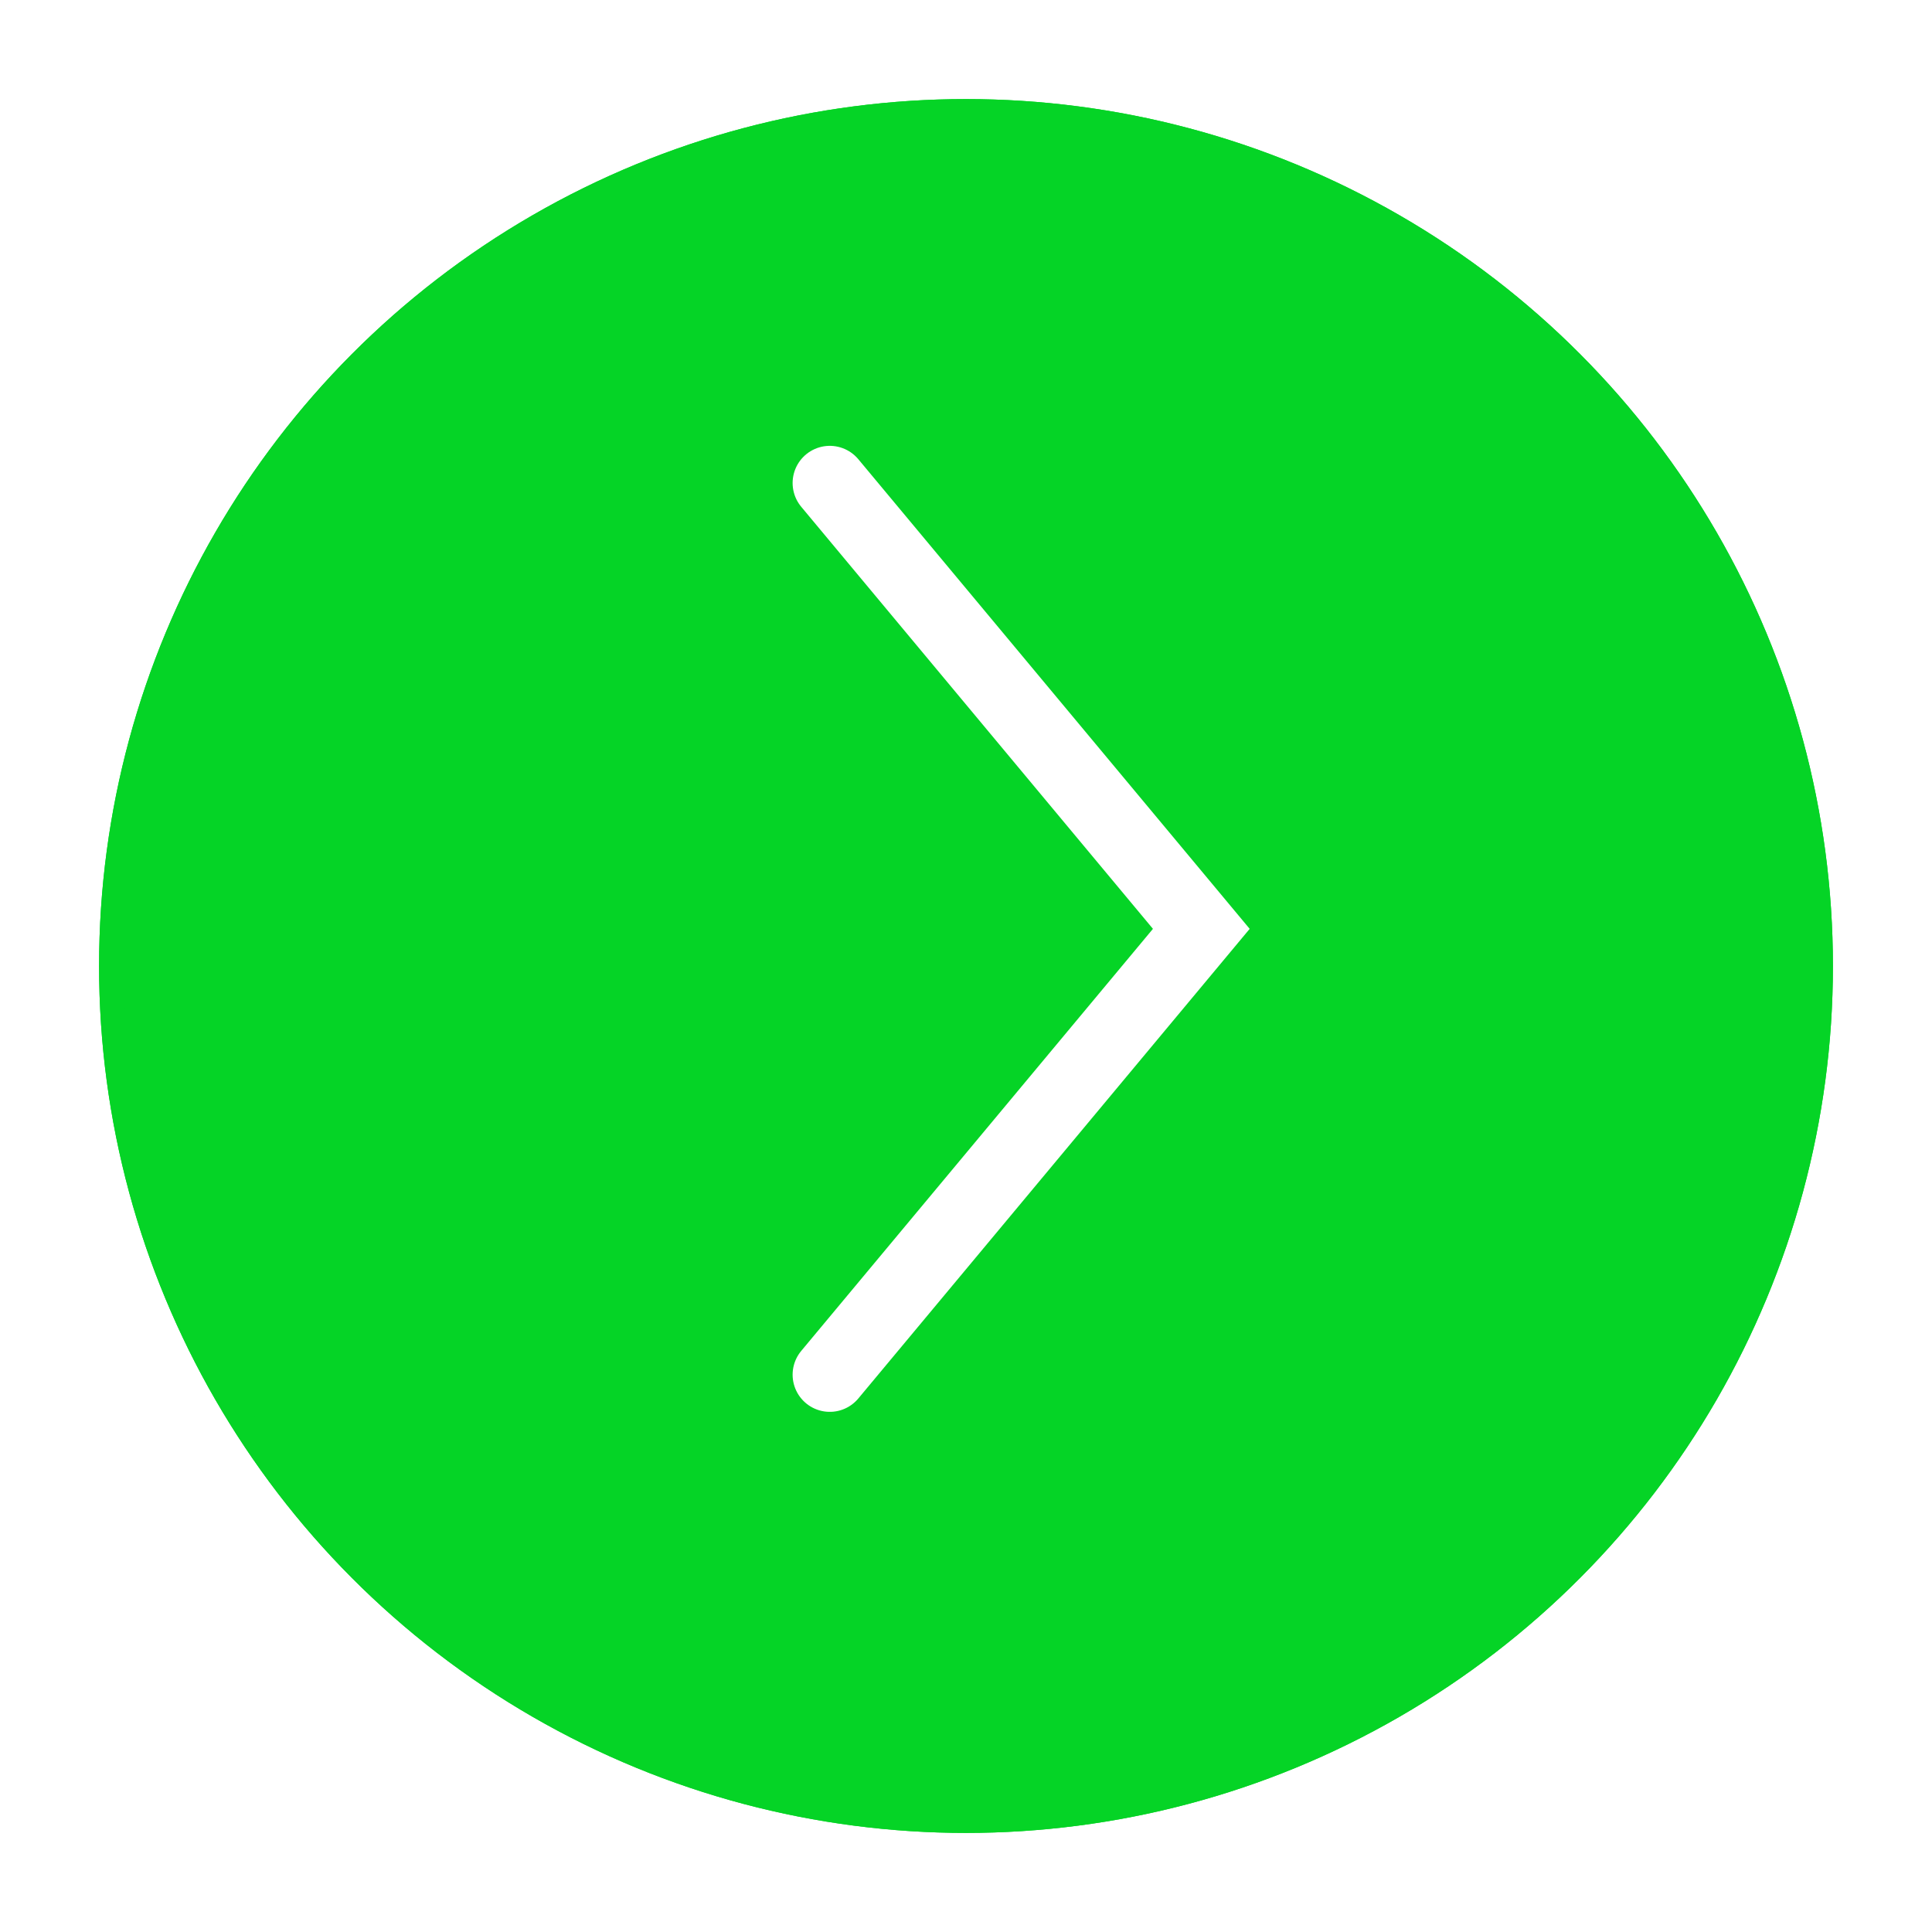
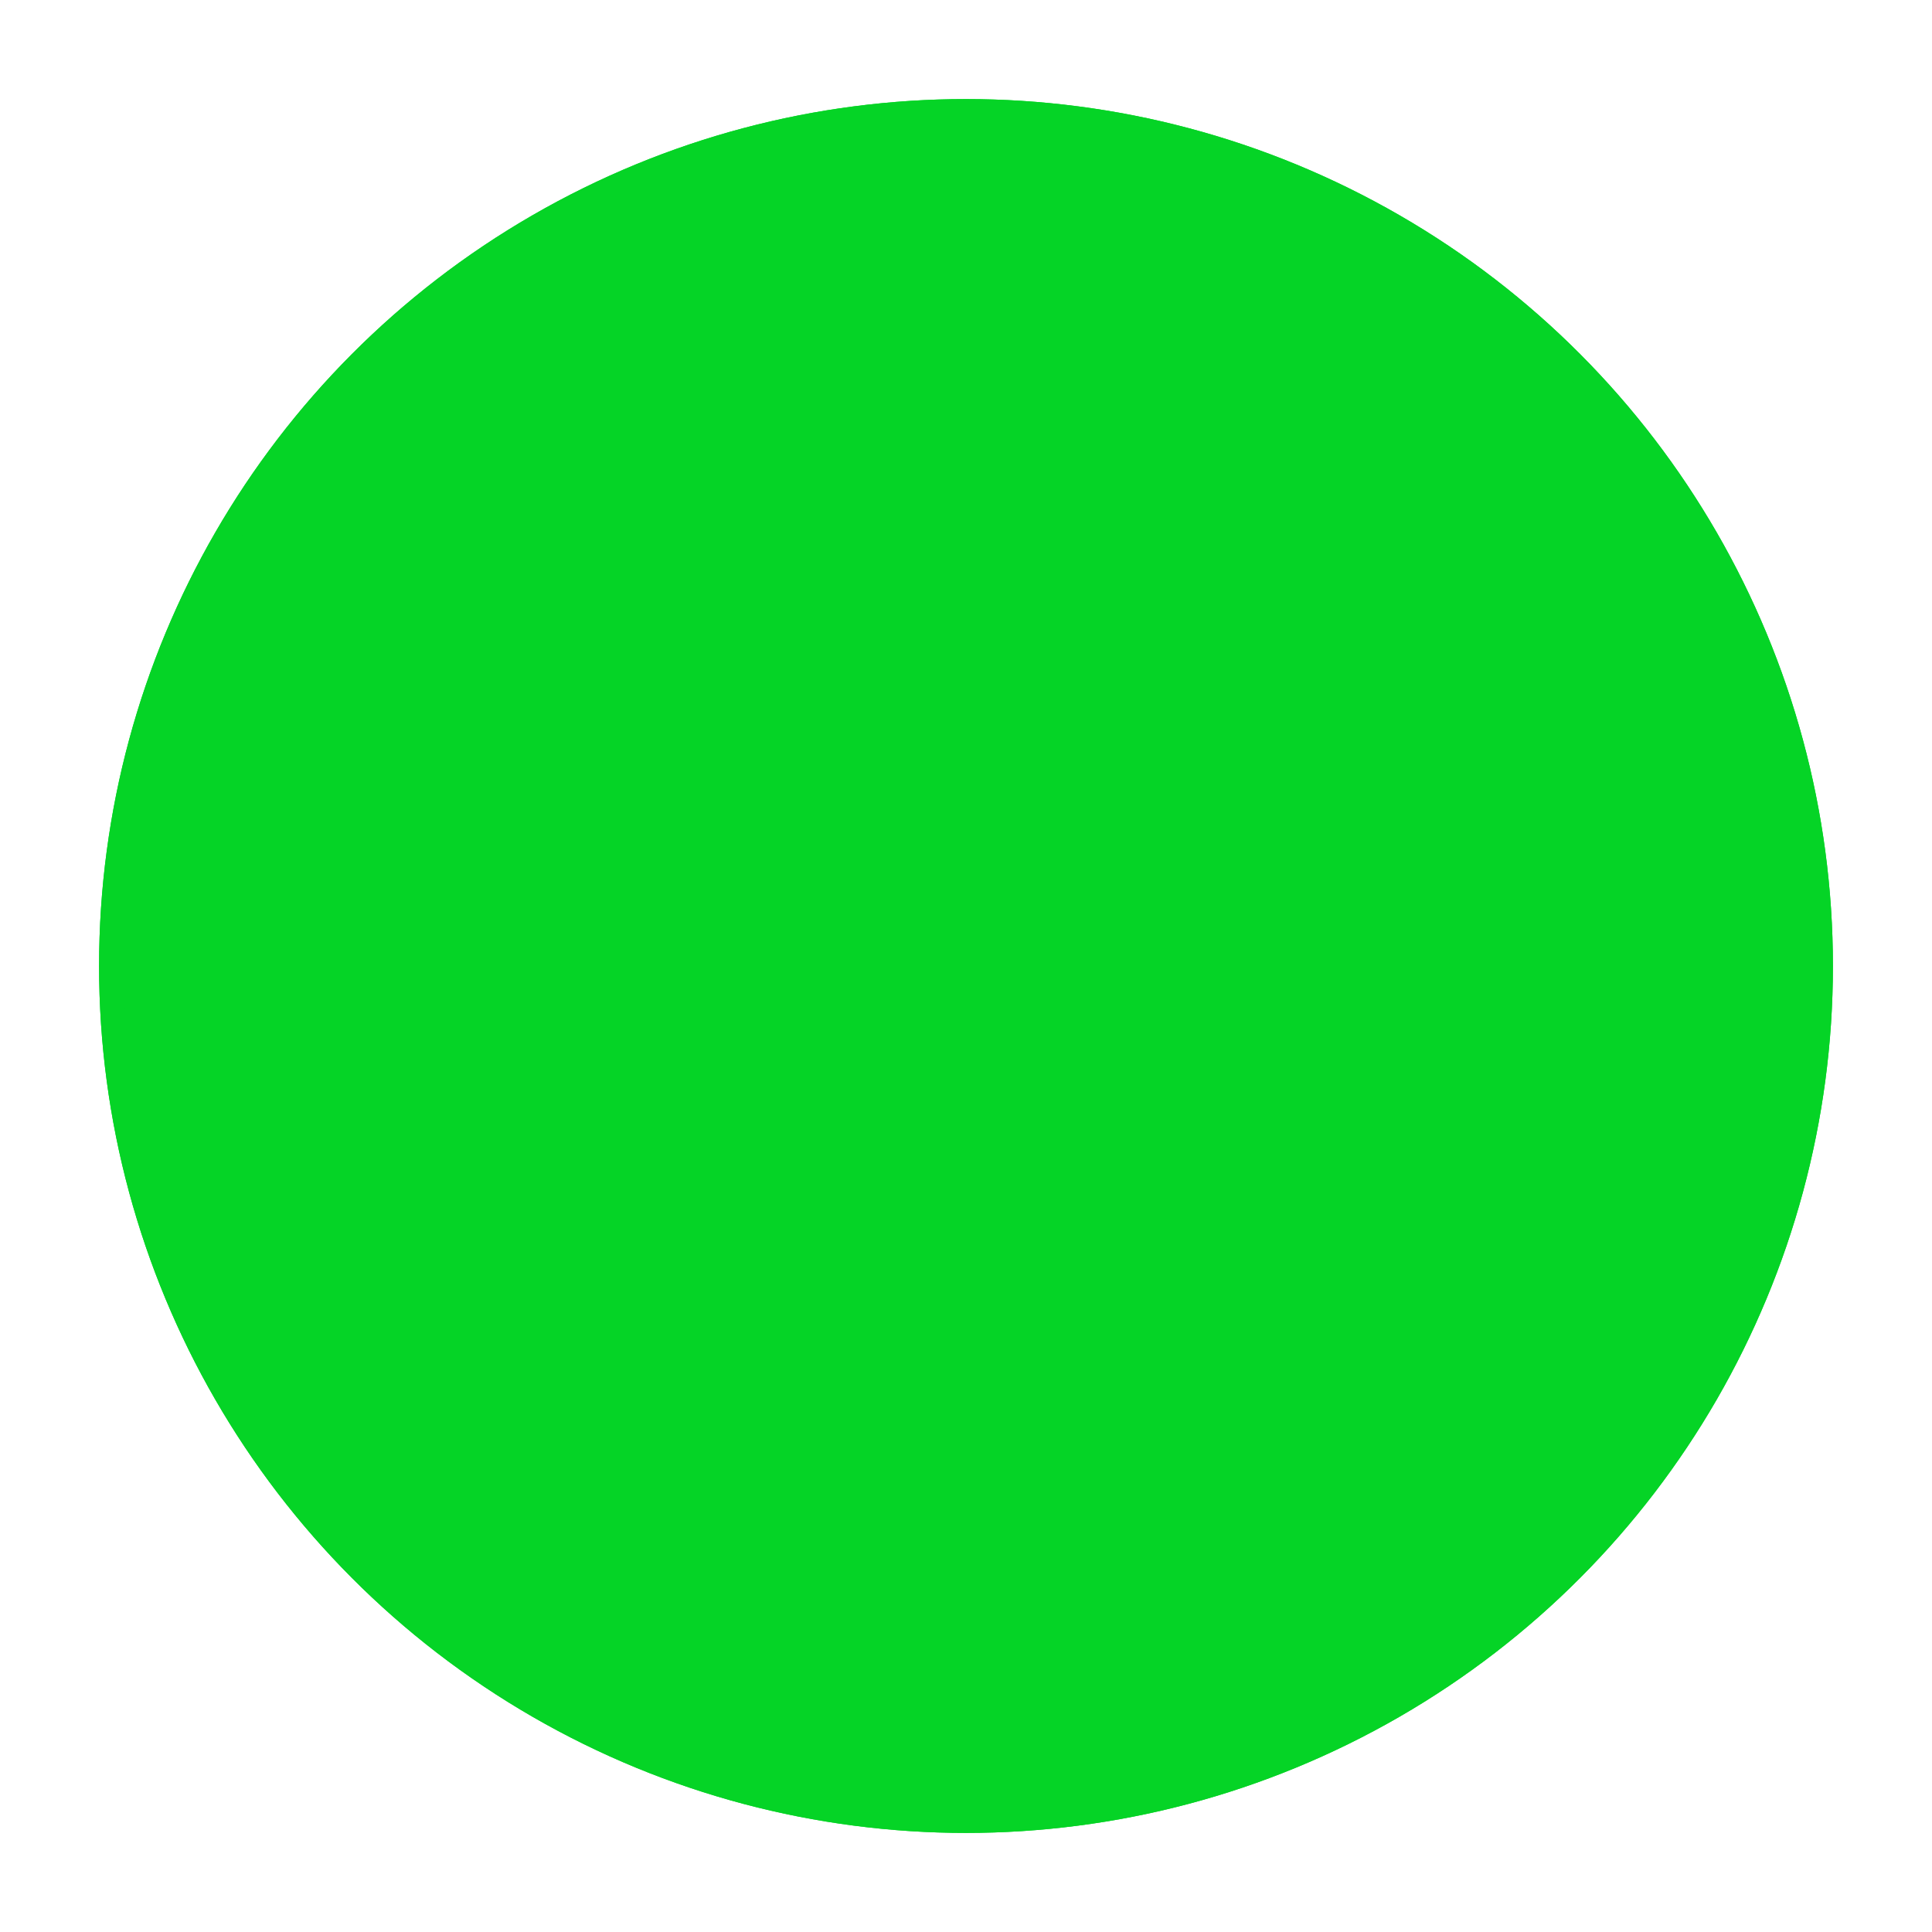
<svg xmlns="http://www.w3.org/2000/svg" width="78" height="78" viewBox="0 0 78 78" fill="none">
  <g filter="url(#filter0_d_62_613)">
    <circle cx="37" cy="37" r="35" fill="#05D426" />
    <circle cx="37" cy="37" r="34.5" stroke="#05D426" />
  </g>
-   <path d="M33.5 55.5L48.5 37.5L33.5 19.5" stroke="white" stroke-width="3" stroke-linecap="round" />
  <defs>
    <filter id="filter0_d_62_613" x="0" y="0" width="78" height="78" filterUnits="userSpaceOnUse" color-interpolation-filters="sRGB">
      <feFlood flood-opacity="0" result="BackgroundImageFix" />
      <feColorMatrix in="SourceAlpha" type="matrix" values="0 0 0 0 0 0 0 0 0 0 0 0 0 0 0 0 0 0 127 0" result="hardAlpha" />
      <feOffset dx="2" dy="2" />
      <feGaussianBlur stdDeviation="2" />
      <feComposite in2="hardAlpha" operator="out" />
      <feColorMatrix type="matrix" values="0 0 0 0 0.761 0 0 0 0 0.761 0 0 0 0 0.761 0 0 0 1 0" />
      <feBlend mode="normal" in2="BackgroundImageFix" result="effect1_dropShadow_62_613" />
      <feBlend mode="normal" in="SourceGraphic" in2="effect1_dropShadow_62_613" result="shape" />
    </filter>
  </defs>
</svg>